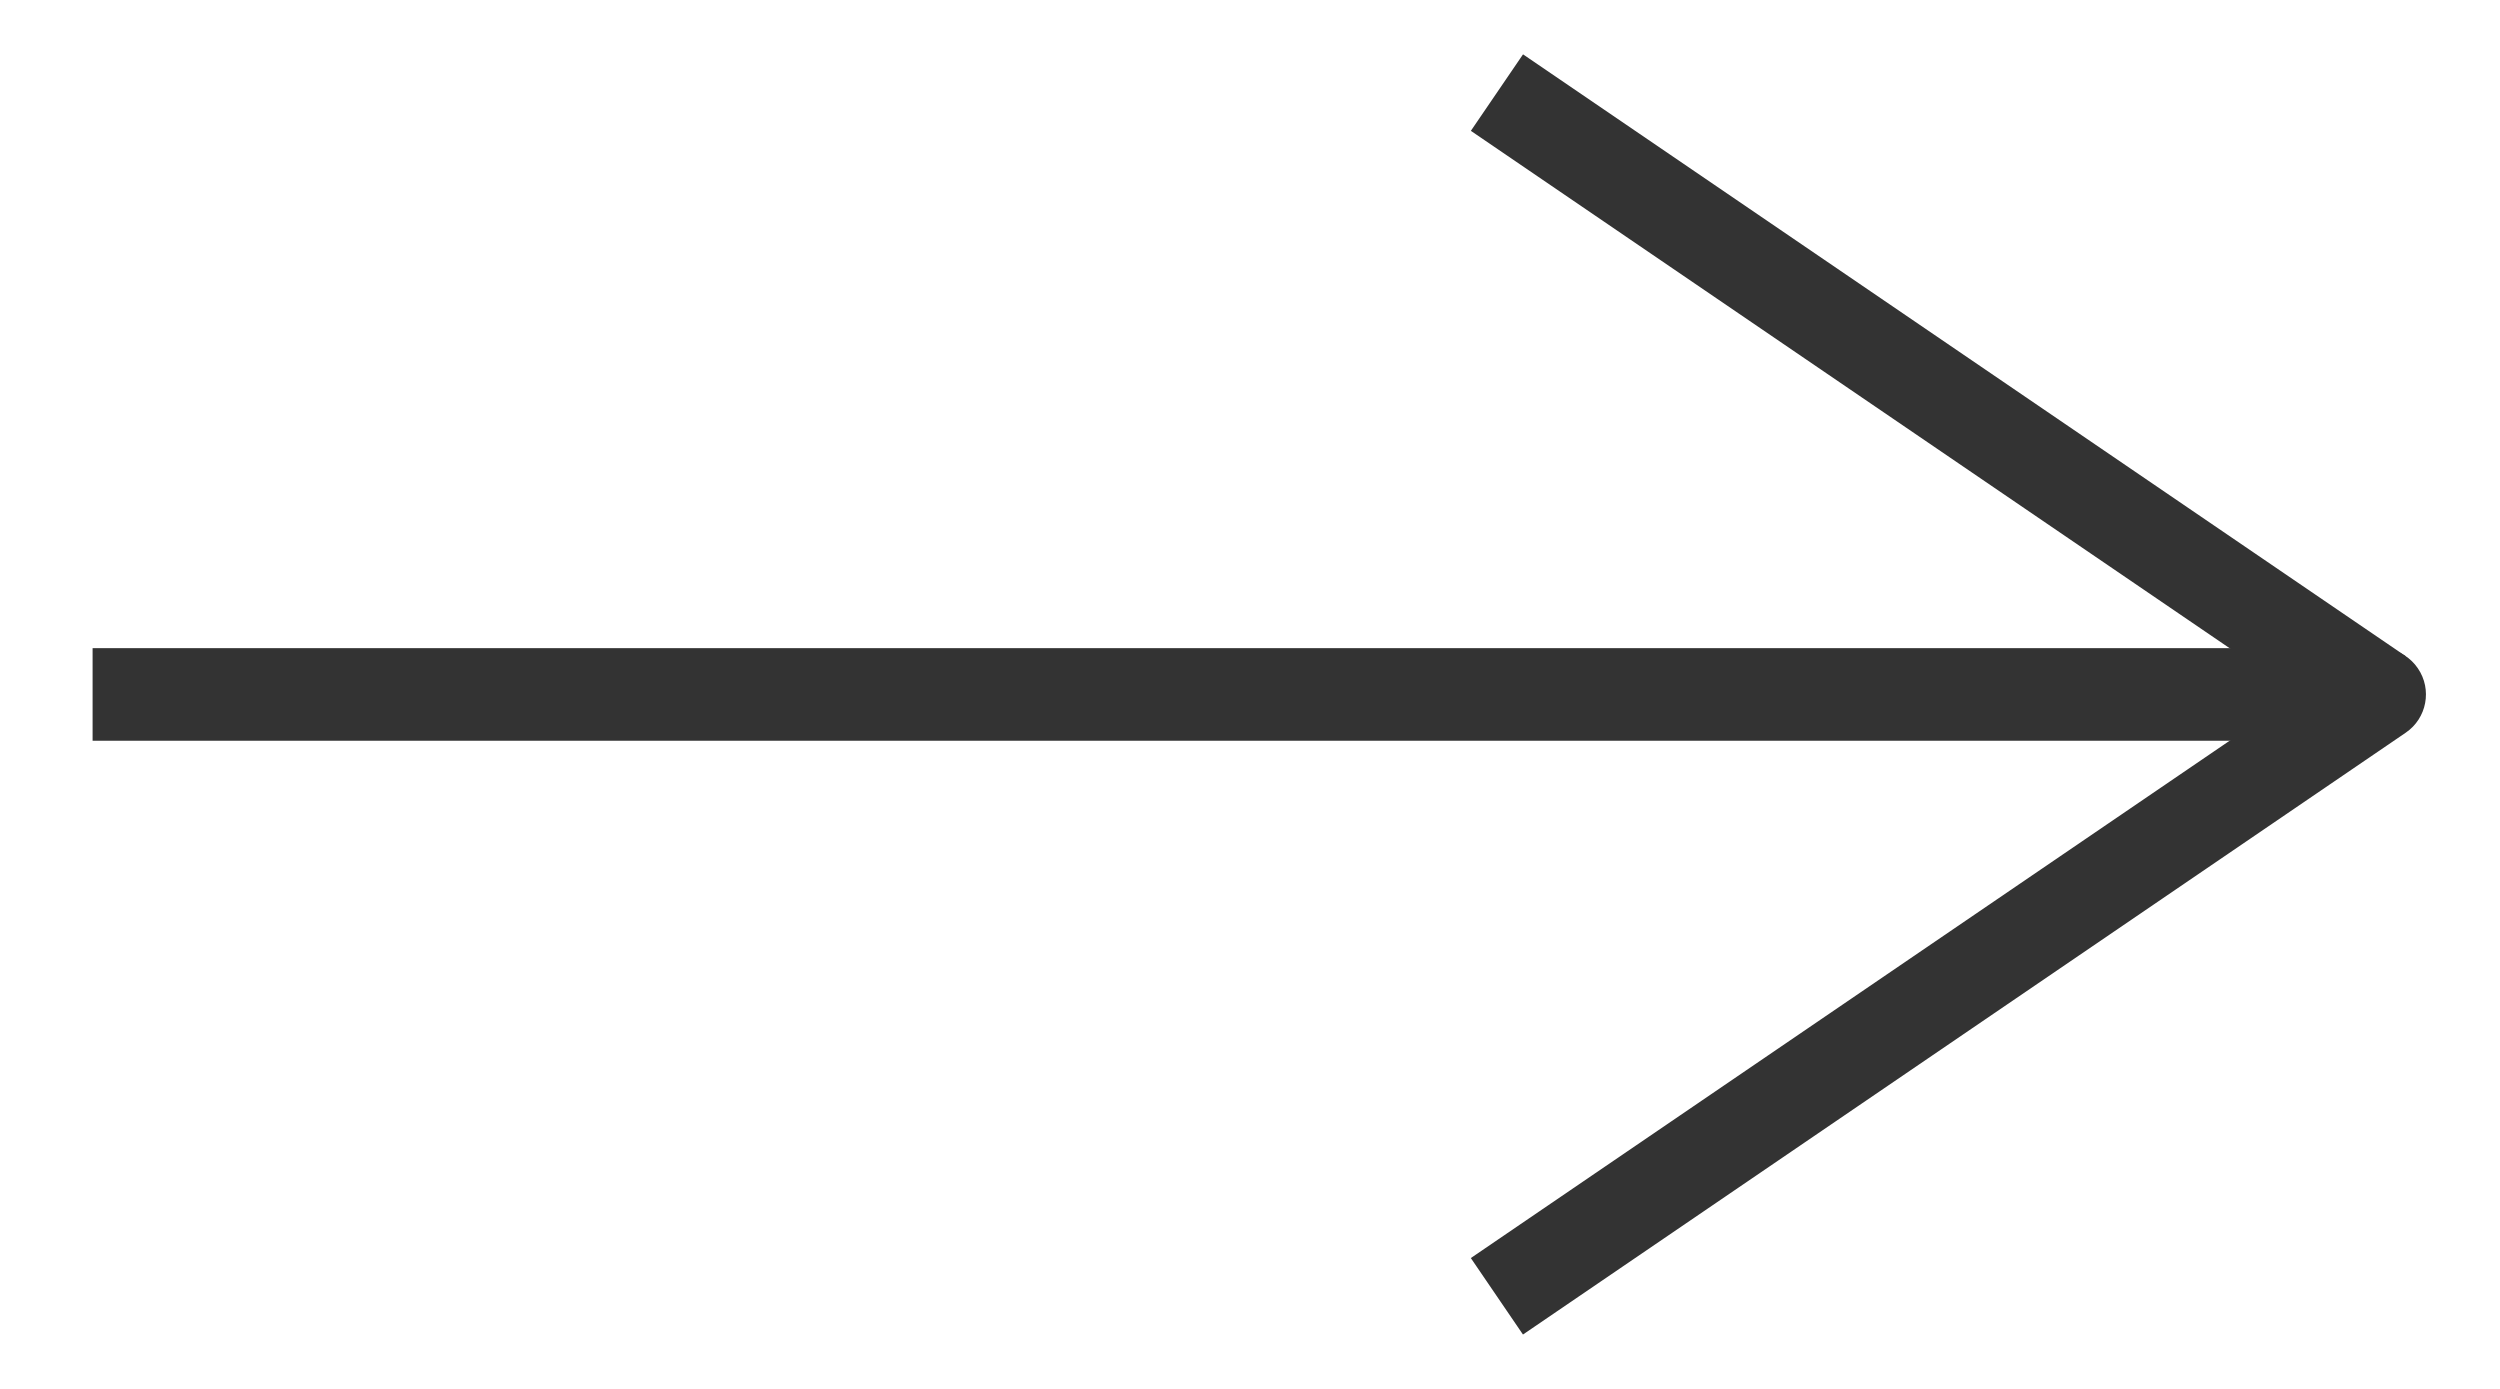
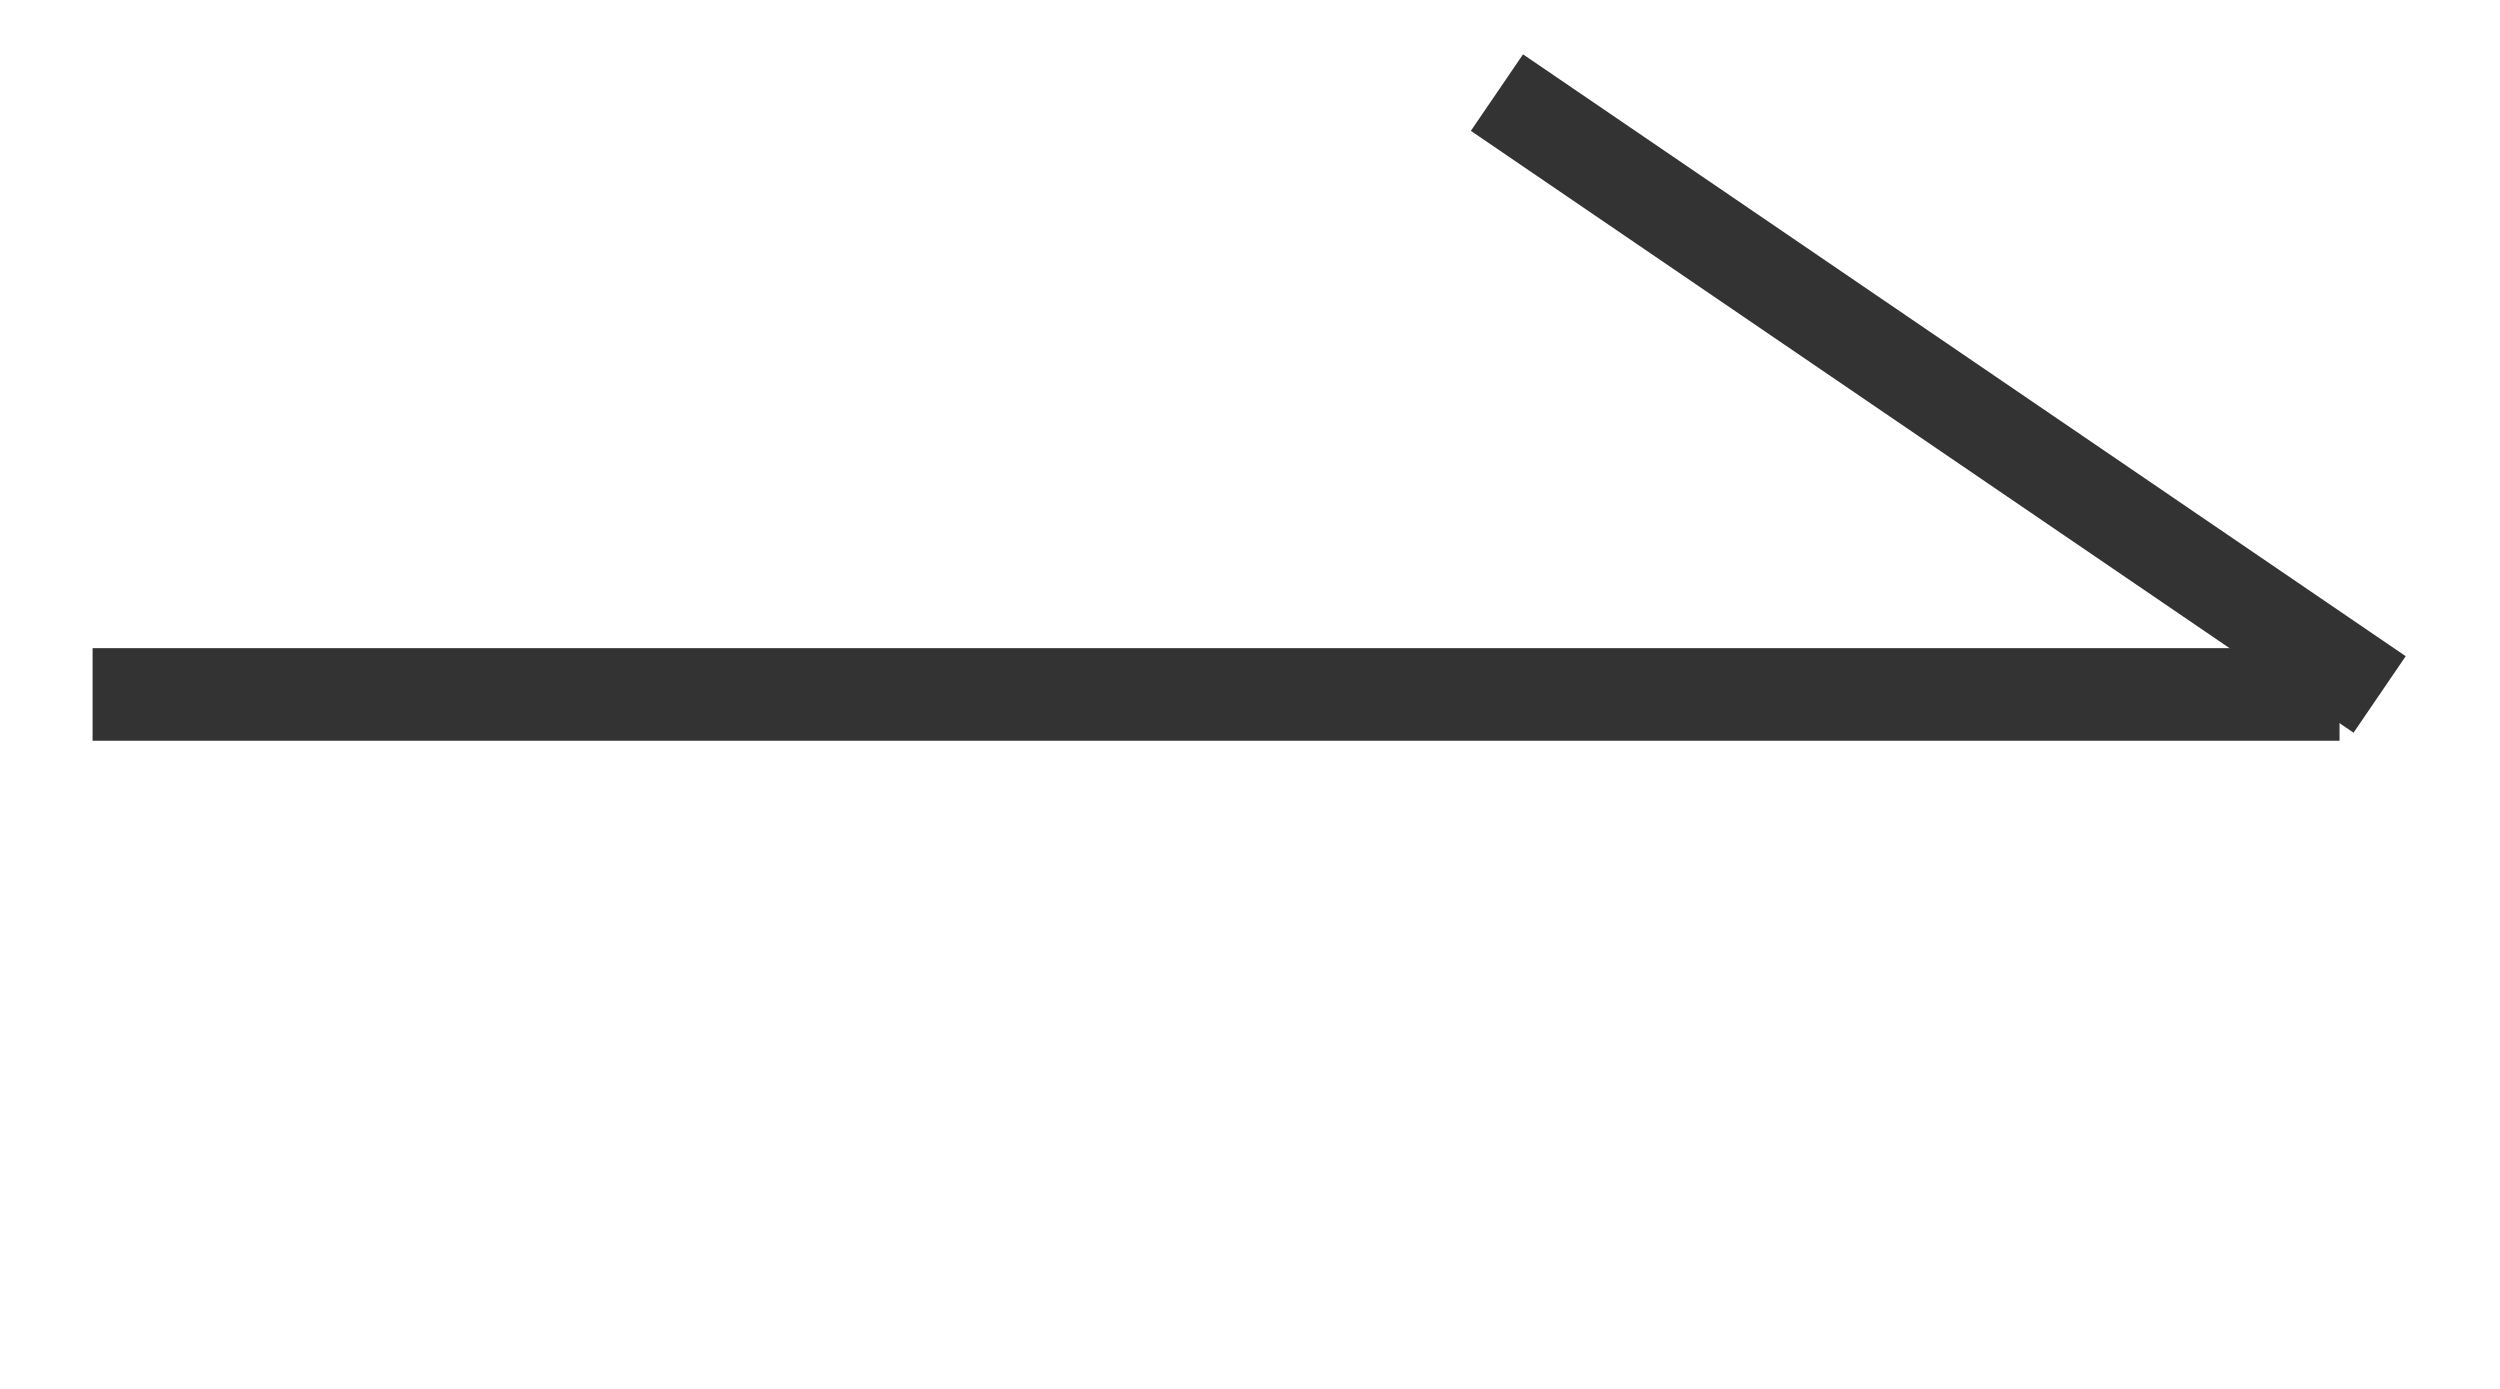
<svg xmlns="http://www.w3.org/2000/svg" width="27" height="15" viewBox="0 0 27 15" fill="none">
  <path d="M25.7 7.5L16.167 1" stroke="#333333" />
-   <path d="M25.419 7.087C25.647 6.931 25.958 6.99 26.113 7.218C26.269 7.446 26.21 7.758 25.982 7.913L25.419 7.087ZM25.982 7.913L16.448 14.413L15.885 13.587L25.419 7.087L25.982 7.913Z" fill="#333333" />
  <path d="M25.267 7.5L1 7.5" stroke="#333333" />
</svg>